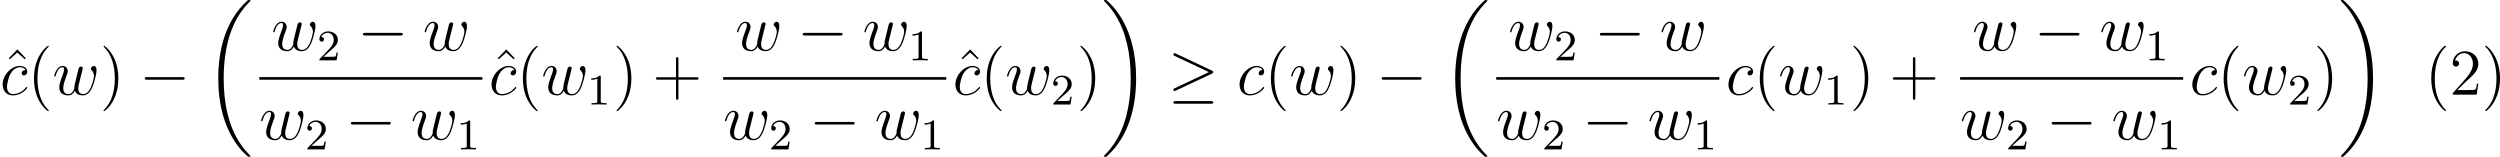
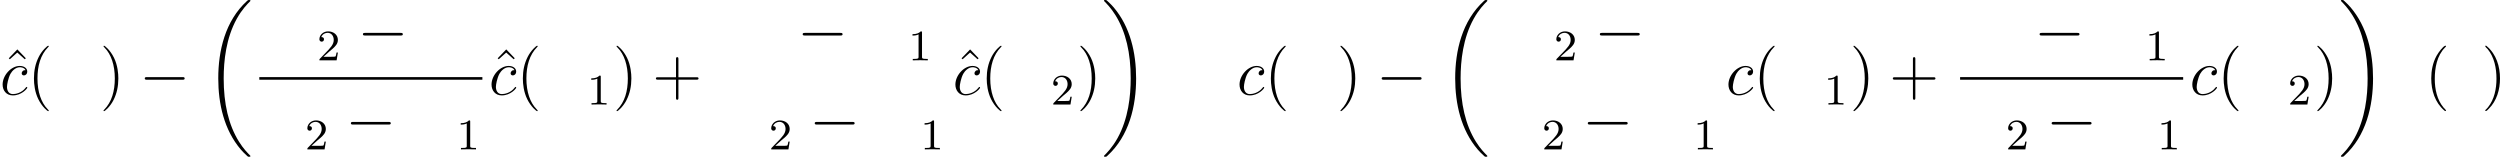
<svg xmlns="http://www.w3.org/2000/svg" xmlns:xlink="http://www.w3.org/1999/xlink" height="28.68pt" version="1.1" viewBox="-72 619.648 457.375 28.68" width="457.375pt">
  <defs>
    <path d="M3.718 -8.966C3.3 -8.811 2.511 -7.771 2.14 -7.101C1.459 -5.846 1.184 -4.411 1.184 -2.989C1.184 -0.789 1.853 1.411 3.587 2.893C3.646 2.929 3.718 2.989 3.79 2.989C3.85 2.989 3.885 2.929 3.885 2.893C3.885 2.762 3.551 2.499 3.431 2.343C2.236 0.921 1.829 -1.04 1.829 -2.893C1.829 -4.89 2.212 -7.149 3.706 -8.644C3.778 -8.715 3.885 -8.799 3.885 -8.883C3.885 -8.942 3.826 -8.978 3.766 -8.978C3.742 -8.978 3.73 -8.978 3.718 -8.966Z" id="g25-40" />
    <path d="M0.705 -8.966C0.669 -8.954 0.658 -8.931 0.658 -8.895C0.658 -8.739 0.968 -8.512 1.1 -8.357C2.331 -6.862 2.714 -4.842 2.714 -2.917C2.714 -1.112 2.331 0.837 1.172 2.283L0.885 2.606C0.801 2.69 0.658 2.786 0.658 2.893C0.658 2.941 0.705 2.977 0.765 2.977H0.801C0.944 2.953 1.16 2.714 1.315 2.558C2.774 1.1 3.359 -0.956 3.359 -2.977C3.359 -5.177 2.69 -7.4 0.944 -8.883C0.897 -8.931 0.837 -8.978 0.765 -8.978C0.741 -8.978 0.729 -8.978 0.705 -8.966Z" id="g25-41" />
-     <path d="M0.98 -6.253C1.219 -6.994 1.805 -7.615 2.63 -7.615C3.694 -7.615 4.256 -6.611 4.256 -5.667C4.256 -4.447 3.383 -3.467 2.63 -2.606L1.769 -1.638C1.518 -1.363 1.267 -1.076 1.016 -0.789L0.741 -0.478C0.669 -0.383 0.574 -0.335 0.574 -0.179C0.574 -0.12 0.586 -0.06 0.586 -0.012H4.937L5.248 -2.02H4.985C4.89 -1.459 4.926 -0.885 4.411 -0.885C4.077 -0.885 3.73 -0.861 3.395 -0.861H1.411C2.032 -1.482 2.63 -2.092 3.276 -2.678C4.113 -3.431 5.248 -4.34 5.248 -5.595C5.248 -7.101 4.089 -7.962 2.798 -7.962C1.626 -7.962 0.574 -7.006 0.574 -5.798C0.574 -5.464 0.693 -5.212 1.124 -5.141C1.518 -5.141 1.722 -5.416 1.722 -5.715C1.722 -5.99 1.554 -6.217 1.219 -6.276C1.136 -6.276 1.064 -6.276 0.98 -6.253Z" id="g25-50" />
    <path d="M2.503 -5.077C2.503 -5.292 2.487 -5.3 2.271 -5.3C1.945 -4.981 1.522 -4.79 0.765 -4.79V-4.527C0.98 -4.527 1.411 -4.527 1.873 -4.742V-0.654C1.873 -0.359 1.849 -0.263 1.092 -0.263H0.813V0C1.14 -0.024 1.825 -0.024 2.184 -0.024S3.236 -0.024 3.563 0V-0.263H3.284C2.527 -0.263 2.503 -0.359 2.503 -0.654V-5.077Z" id="g16-49" />
    <path d="M2.248 -1.626C2.375 -1.745 2.71 -2.008 2.837 -2.12C3.332 -2.574 3.802 -3.013 3.802 -3.738C3.802 -4.686 3.005 -5.3 2.008 -5.3C1.052 -5.3 0.422 -4.575 0.422 -3.866C0.422 -3.475 0.733 -3.419 0.845 -3.419C1.012 -3.419 1.259 -3.539 1.259 -3.842C1.259 -4.256 0.861 -4.256 0.765 -4.256C0.996 -4.838 1.53 -5.037 1.921 -5.037C2.662 -5.037 3.045 -4.407 3.045 -3.738C3.045 -2.909 2.463 -2.303 1.522 -1.339L0.518 -0.303C0.422 -0.215 0.422 -0.199 0.422 0H3.571L3.802 -1.427H3.555C3.531 -1.267 3.467 -0.869 3.371 -0.717C3.324 -0.654 2.718 -0.654 2.59 -0.654H1.172L2.248 -1.626Z" id="g16-50" />
    <path d="M7.878 -2.75C8.082 -2.75 8.297 -2.75 8.297 -2.989S8.082 -3.228 7.878 -3.228H1.411C1.207 -3.228 0.992 -3.228 0.992 -2.989S1.207 -2.75 1.411 -2.75H7.878Z" id="g6-0" />
-     <path d="M8.058 -3.873C8.225 -3.945 8.297 -4.029 8.297 -4.136C8.297 -4.256 8.249 -4.328 8.058 -4.411L1.47 -7.52C1.303 -7.603 1.255 -7.603 1.231 -7.603C1.088 -7.603 0.992 -7.496 0.992 -7.364C0.992 -7.221 1.088 -7.161 1.219 -7.101L7.496 -4.148L1.243 -1.196C1.004 -1.088 0.992 -0.992 0.992 -0.921C0.992 -0.789 1.1 -0.681 1.231 -0.681C1.267 -0.681 1.291 -0.681 1.447 -0.765L8.058 -3.873ZM7.878 1.638C8.082 1.638 8.297 1.638 8.297 1.399S8.046 1.16 7.867 1.16H1.423C1.243 1.16 0.992 1.16 0.992 1.399S1.207 1.638 1.411 1.638H7.878Z" id="g6-21" />
    <path d="M8.369 28.083C8.369 28.035 8.345 28.011 8.321 27.975C7.878 27.533 7.077 26.732 6.276 25.441C4.352 22.356 3.479 18.471 3.479 13.868C3.479 10.652 3.909 6.504 5.882 2.941C6.826 1.243 7.807 0.263 8.333 -0.263C8.369 -0.299 8.369 -0.323 8.369 -0.359C8.369 -0.478 8.285 -0.478 8.118 -0.478S7.926 -0.478 7.747 -0.299C3.742 3.347 2.487 8.823 2.487 13.856C2.487 18.554 3.563 23.289 6.599 26.863C6.838 27.138 7.293 27.628 7.783 28.059C7.926 28.202 7.95 28.202 8.118 28.202S8.369 28.202 8.369 28.083Z" id="g5-18" />
    <path d="M6.3 13.868C6.3 9.17 5.224 4.435 2.188 0.861C1.949 0.586 1.494 0.096 1.004 -0.335C0.861 -0.478 0.837 -0.478 0.669 -0.478C0.526 -0.478 0.418 -0.478 0.418 -0.359C0.418 -0.311 0.466 -0.263 0.49 -0.239C0.909 0.191 1.71 0.992 2.511 2.283C4.435 5.368 5.308 9.253 5.308 13.856C5.308 17.072 4.878 21.22 2.905 24.783C1.961 26.481 0.968 27.473 0.466 27.975C0.442 28.011 0.418 28.047 0.418 28.083C0.418 28.202 0.526 28.202 0.669 28.202C0.837 28.202 0.861 28.202 1.04 28.023C5.045 24.377 6.3 18.901 6.3 13.868Z" id="g5-19" />
    <path d="M4.674 -4.495C4.447 -4.495 4.34 -4.495 4.172 -4.352C4.101 -4.292 3.969 -4.113 3.969 -3.921C3.969 -3.682 4.148 -3.539 4.376 -3.539C4.663 -3.539 4.985 -3.778 4.985 -4.256C4.985 -4.83 4.435 -5.272 3.61 -5.272C2.044 -5.272 0.478 -3.563 0.478 -1.865C0.478 -0.825 1.124 0.12 2.343 0.12C3.969 0.12 4.997 -1.148 4.997 -1.303C4.997 -1.375 4.926 -1.435 4.878 -1.435C4.842 -1.435 4.83 -1.423 4.722 -1.315C3.957 -0.299 2.821 -0.12 2.367 -0.12C1.542 -0.12 1.279 -0.837 1.279 -1.435C1.279 -1.853 1.482 -3.013 1.913 -3.826C2.224 -4.388 2.869 -5.033 3.622 -5.033C3.778 -5.033 4.435 -5.009 4.674 -4.495Z" id="g7-99" />
-     <path d="M4.113 -0.729C4.376 -0.012 5.117 0.12 5.571 0.12C6.48 0.12 7.018 -0.669 7.352 -1.494C7.627 -2.188 8.07 -3.766 8.07 -4.471C8.07 -5.2 7.699 -5.272 7.592 -5.272C7.305 -5.272 7.042 -4.985 7.042 -4.746C7.042 -4.603 7.125 -4.519 7.185 -4.471C7.293 -4.364 7.603 -4.041 7.603 -3.419C7.603 -3.013 7.269 -1.889 7.018 -1.327C6.683 -0.598 6.241 -0.12 5.619 -0.12C4.949 -0.12 4.734 -0.622 4.734 -1.172C4.734 -1.518 4.842 -1.937 4.89 -2.14L5.392 -4.148C5.452 -4.388 5.559 -4.806 5.559 -4.854C5.559 -5.033 5.416 -5.153 5.236 -5.153C4.89 -5.153 4.806 -4.854 4.734 -4.567C4.615 -4.101 4.113 -2.08 4.065 -1.817C4.017 -1.614 4.017 -1.482 4.017 -1.219C4.017 -0.933 3.634 -0.478 3.622 -0.454C3.491 -0.323 3.3 -0.12 2.929 -0.12C1.985 -0.12 1.985 -1.016 1.985 -1.219C1.985 -1.602 2.068 -2.128 2.606 -3.551C2.75 -3.921 2.809 -4.077 2.809 -4.316C2.809 -4.818 2.451 -5.272 1.865 -5.272C0.765 -5.272 0.323 -3.539 0.323 -3.443C0.323 -3.395 0.371 -3.335 0.454 -3.335C0.562 -3.335 0.574 -3.383 0.622 -3.551C0.921 -4.603 1.387 -5.033 1.829 -5.033C1.949 -5.033 2.14 -5.021 2.14 -4.639C2.14 -4.579 2.14 -4.328 1.937 -3.802C1.375 -2.307 1.255 -1.817 1.255 -1.363C1.255 -0.108 2.283 0.12 2.893 0.12C3.096 0.12 3.634 0.12 4.113 -0.729Z" id="g7-119" />
    <path d="M3.885 2.905C3.885 2.869 3.885 2.845 3.682 2.642C2.487 1.435 1.817 -0.538 1.817 -2.977C1.817 -5.296 2.379 -7.293 3.766 -8.703C3.885 -8.811 3.885 -8.835 3.885 -8.871C3.885 -8.942 3.826 -8.966 3.778 -8.966C3.622 -8.966 2.642 -8.106 2.056 -6.934C1.447 -5.727 1.172 -4.447 1.172 -2.977C1.172 -1.913 1.339 -0.49 1.961 0.789C2.666 2.224 3.646 3.001 3.778 3.001C3.826 3.001 3.885 2.977 3.885 2.905Z" id="g26-40" />
    <path d="M3.371 -2.977C3.371 -3.885 3.252 -5.368 2.582 -6.755C1.877 -8.189 0.897 -8.966 0.765 -8.966C0.717 -8.966 0.658 -8.942 0.658 -8.871C0.658 -8.835 0.658 -8.811 0.861 -8.608C2.056 -7.4 2.726 -5.428 2.726 -2.989C2.726 -0.669 2.164 1.327 0.777 2.738C0.658 2.845 0.658 2.869 0.658 2.905C0.658 2.977 0.717 3.001 0.765 3.001C0.921 3.001 1.901 2.14 2.487 0.968C3.096 -0.251 3.371 -1.542 3.371 -2.977Z" id="g26-41" />
    <path d="M4.77 -2.762H8.07C8.237 -2.762 8.452 -2.762 8.452 -2.977C8.452 -3.204 8.249 -3.204 8.07 -3.204H4.77V-6.504C4.77 -6.671 4.77 -6.886 4.555 -6.886C4.328 -6.886 4.328 -6.683 4.328 -6.504V-3.204H1.028C0.861 -3.204 0.646 -3.204 0.646 -2.989C0.646 -2.762 0.849 -2.762 1.028 -2.762H4.328V0.538C4.328 0.705 4.328 0.921 4.543 0.921C4.77 0.921 4.77 0.717 4.77 0.538V-2.762Z" id="g26-43" />
    <path d="M2.929 -8.297L1.363 -6.671L1.554 -6.492L2.917 -7.723L4.292 -6.492L4.483 -6.671L2.929 -8.297Z" id="g26-94" />
  </defs>
  <g id="page1">
    <use x="-71.757" xlink:href="#g26-94" y="636.983" />
    <use x="-72" xlink:href="#g7-99" y="636.983" />
    <use x="-66.962" xlink:href="#g26-40" y="636.983" />
    <use x="-62.41" xlink:href="#g7-119" y="636.983" />
    <use x="-53.72" xlink:href="#g26-41" y="636.983" />
    <use x="-46.511" xlink:href="#g6-0" y="636.983" />
    <use x="-34.556" xlink:href="#g5-18" y="620.126" />
    <use x="-22.355" xlink:href="#g7-119" y="628.895" />
    <use x="-13.987" xlink:href="#g16-50" y="630.688" />
    <use x="-6.598" xlink:href="#g6-0" y="628.895" />
    <use x="5.357" xlink:href="#g7-119" y="628.895" />
    <rect height="0.478" width="40.812" x="-24.56" y="633.755" />
    <use x="-24.56" xlink:href="#g7-119" y="645.183" />
    <use x="-16.192" xlink:href="#g16-50" y="646.977" />
    <use x="-8.803" xlink:href="#g6-0" y="645.183" />
    <use x="3.152" xlink:href="#g7-119" y="645.183" />
    <use x="11.52" xlink:href="#g16-49" y="646.977" />
    <use x="17.69" xlink:href="#g26-94" y="636.983" />
    <use x="17.448" xlink:href="#g7-99" y="636.983" />
    <use x="22.486" xlink:href="#g26-40" y="636.983" />
    <use x="27.038" xlink:href="#g7-119" y="636.983" />
    <use x="35.406" xlink:href="#g16-49" y="638.776" />
    <use x="40.138" xlink:href="#g26-41" y="636.983" />
    <use x="47.347" xlink:href="#g26-43" y="636.983" />
    <use x="62.509" xlink:href="#g7-119" y="628.895" />
    <use x="73.855" xlink:href="#g6-0" y="628.895" />
    <use x="85.81" xlink:href="#g7-119" y="628.895" />
    <use x="94.178" xlink:href="#g16-49" y="630.688" />
-     <rect height="0.478" width="40.812" x="60.304" y="633.755" />
    <use x="60.304" xlink:href="#g7-119" y="645.183" />
    <use x="68.672" xlink:href="#g16-50" y="646.977" />
    <use x="76.061" xlink:href="#g6-0" y="645.183" />
    <use x="88.016" xlink:href="#g7-119" y="645.183" />
    <use x="96.384" xlink:href="#g16-49" y="646.977" />
    <use x="102.554" xlink:href="#g26-94" y="636.983" />
    <use x="102.311" xlink:href="#g7-99" y="636.983" />
    <use x="107.349" xlink:href="#g26-40" y="636.983" />
    <use x="111.902" xlink:href="#g7-119" y="636.983" />
    <use x="120.27" xlink:href="#g16-50" y="638.776" />
    <use x="125.002" xlink:href="#g26-41" y="636.983" />
    <use x="129.554" xlink:href="#g5-19" y="620.126" />
    <use x="141.675" xlink:href="#g6-21" y="636.983" />
    <use x="154.295" xlink:href="#g7-99" y="636.983" />
    <use x="159.333" xlink:href="#g26-40" y="636.983" />
    <use x="163.885" xlink:href="#g7-119" y="636.983" />
    <use x="172.575" xlink:href="#g26-41" y="636.983" />
    <use x="179.784" xlink:href="#g6-0" y="636.983" />
    <use x="191.739" xlink:href="#g5-18" y="620.126" />
    <use x="203.94" xlink:href="#g7-119" y="628.895" />
    <use x="212.308" xlink:href="#g16-50" y="630.688" />
    <use x="219.697" xlink:href="#g6-0" y="628.895" />
    <use x="231.652" xlink:href="#g7-119" y="628.895" />
-     <rect height="0.478" width="40.812" x="201.735" y="633.755" />
    <use x="201.735" xlink:href="#g7-119" y="645.183" />
    <use x="210.102" xlink:href="#g16-50" y="646.977" />
    <use x="217.491" xlink:href="#g6-0" y="645.183" />
    <use x="229.447" xlink:href="#g7-119" y="645.183" />
    <use x="237.814" xlink:href="#g16-49" y="646.977" />
    <use x="243.742" xlink:href="#g7-99" y="636.983" />
    <use x="248.78" xlink:href="#g26-40" y="636.983" />
    <use x="253.333" xlink:href="#g7-119" y="636.983" />
    <use x="261.7" xlink:href="#g16-49" y="638.776" />
    <use x="266.433" xlink:href="#g26-41" y="636.983" />
    <use x="273.642" xlink:href="#g26-43" y="636.983" />
    <use x="288.804" xlink:href="#g7-119" y="628.895" />
    <use x="300.15" xlink:href="#g6-0" y="628.895" />
    <use x="312.105" xlink:href="#g7-119" y="628.895" />
    <use x="320.473" xlink:href="#g16-49" y="630.688" />
    <rect height="0.478" width="40.812" x="286.599" y="633.755" />
    <use x="286.599" xlink:href="#g7-119" y="645.183" />
    <use x="294.966" xlink:href="#g16-50" y="646.977" />
    <use x="302.355" xlink:href="#g6-0" y="645.183" />
    <use x="314.311" xlink:href="#g7-119" y="645.183" />
    <use x="322.678" xlink:href="#g16-49" y="646.977" />
    <use x="328.606" xlink:href="#g7-99" y="636.983" />
    <use x="333.644" xlink:href="#g26-40" y="636.983" />
    <use x="338.197" xlink:href="#g7-119" y="636.983" />
    <use x="346.564" xlink:href="#g16-50" y="638.776" />
    <use x="351.297" xlink:href="#g26-41" y="636.983" />
    <use x="355.849" xlink:href="#g5-19" y="620.126" />
    <use x="371.613" xlink:href="#g25-40" y="636.983" />
    <use x="376.164" xlink:href="#g25-50" y="636.983" />
    <use x="382.016" xlink:href="#g25-41" y="636.983" />
  </g>
</svg>